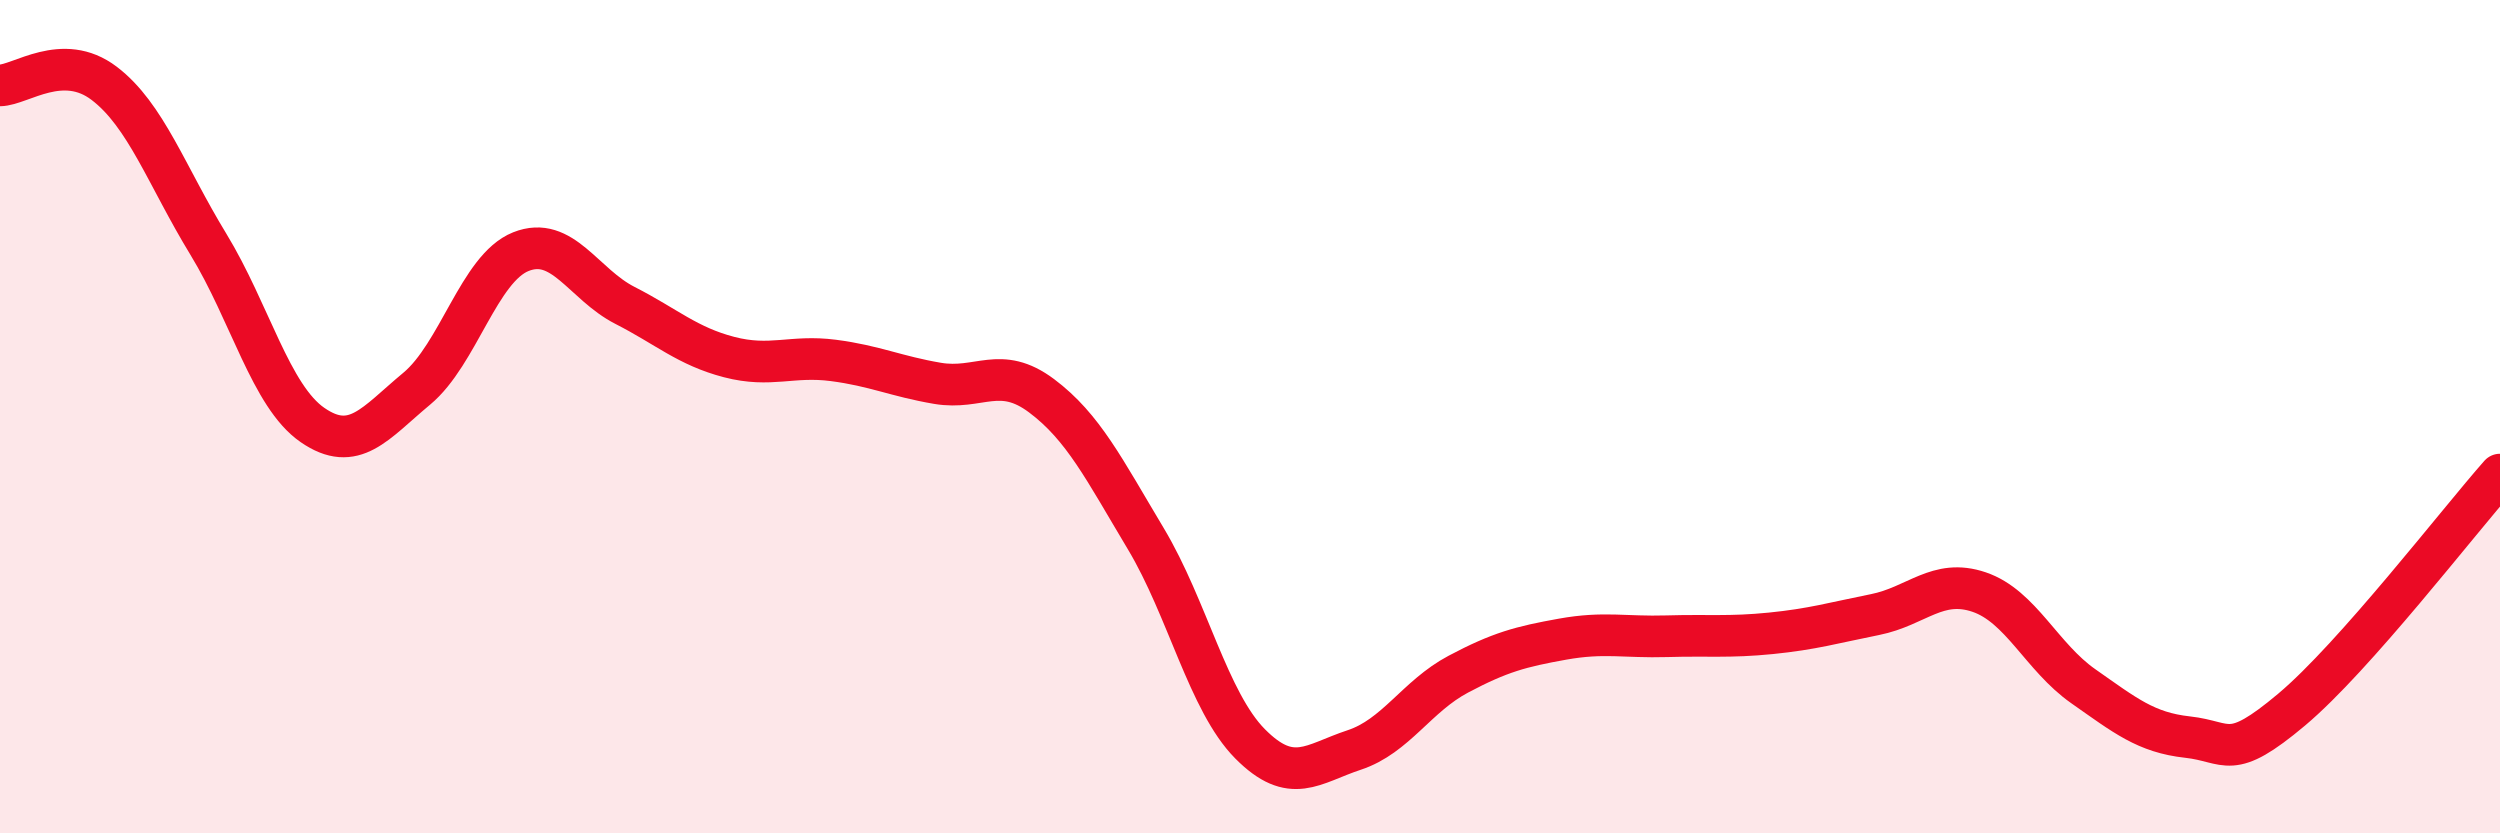
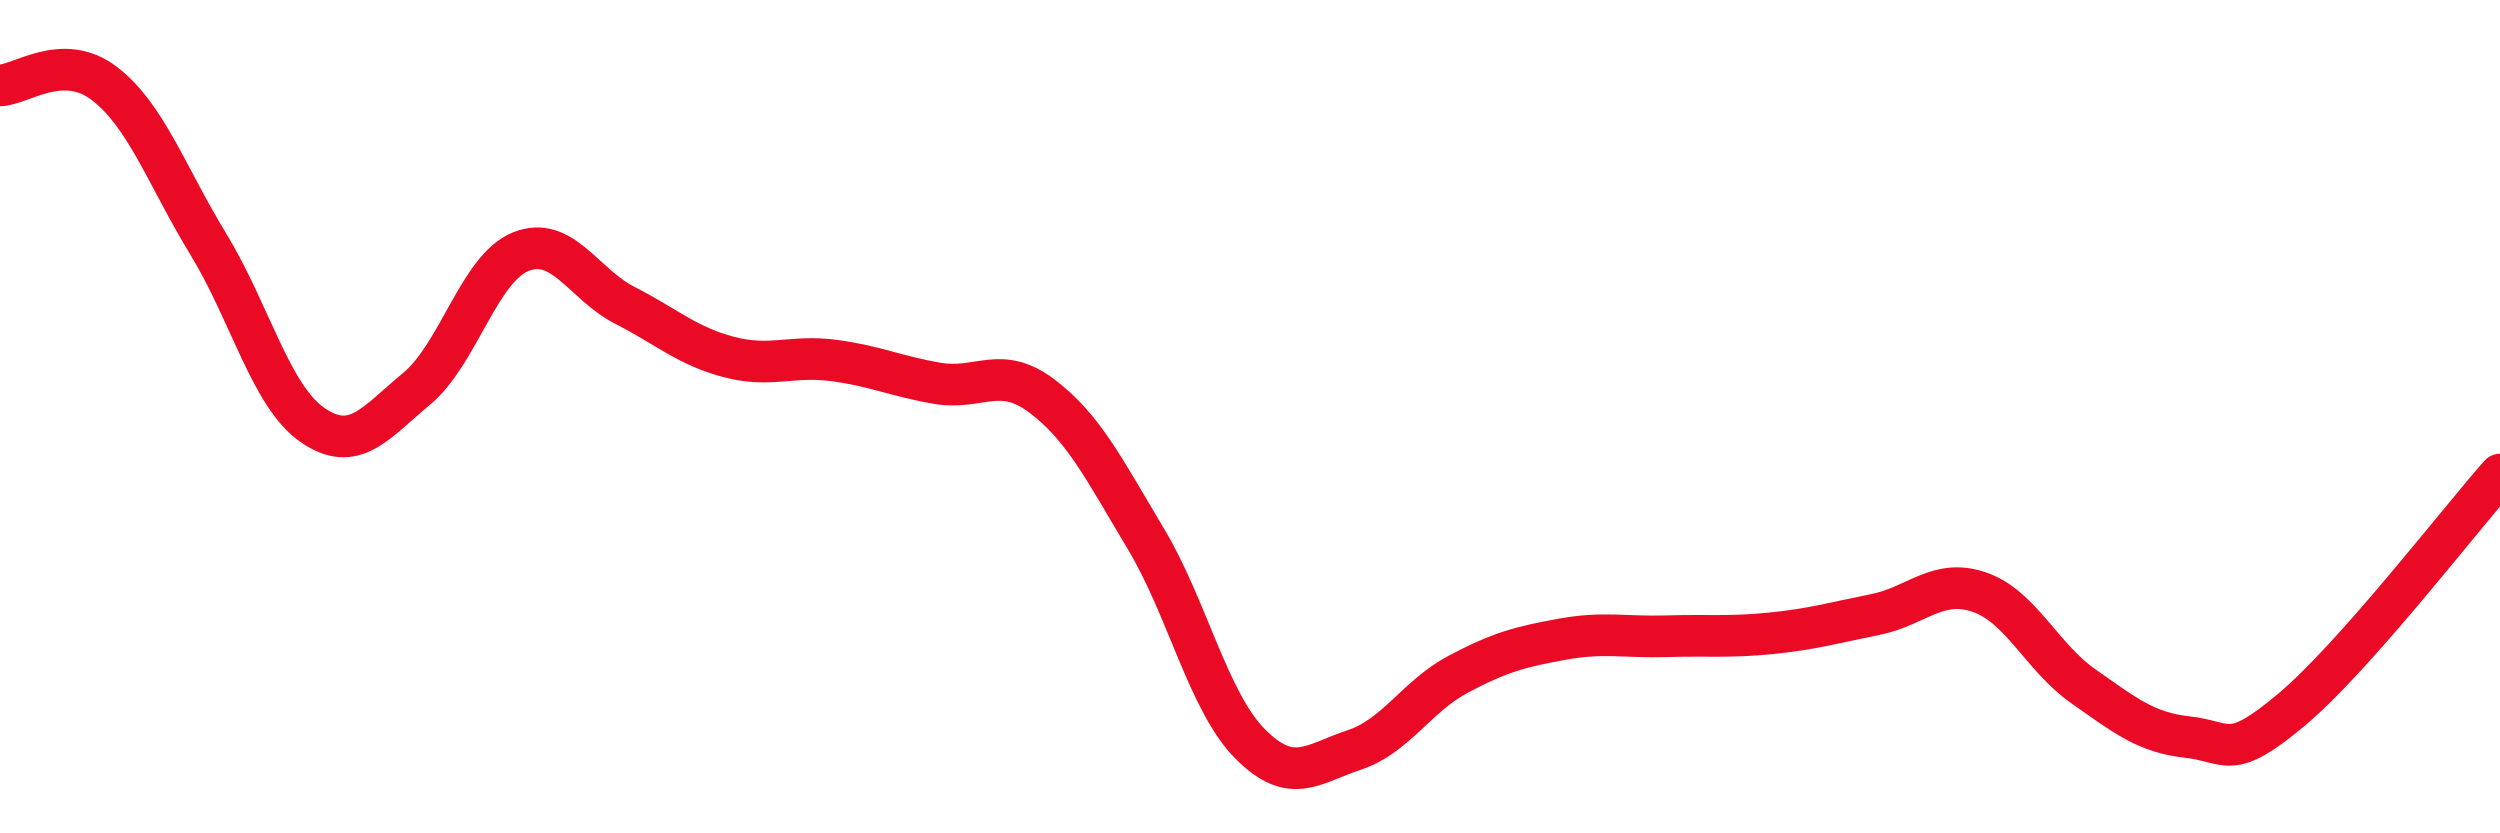
<svg xmlns="http://www.w3.org/2000/svg" width="60" height="20" viewBox="0 0 60 20">
-   <path d="M 0,2.05 C 0.5,2.04 1.5,1.24 2.5,2 C 3.5,2.76 4,4.22 5,5.86 C 6,7.5 6.5,9.51 7.5,10.2 C 8.5,10.89 9,10.16 10,9.33 C 11,8.5 11.5,6.44 12.5,6.04 C 13.5,5.64 14,6.82 15,7.33 C 16,7.84 16.5,8.31 17.5,8.57 C 18.5,8.83 19,8.52 20,8.65 C 21,8.78 21.5,9.03 22.5,9.2 C 23.5,9.37 24,8.75 25,9.5 C 26,10.25 26.5,11.26 27.5,12.93 C 28.5,14.6 29,16.84 30,17.85 C 31,18.86 31.5,18.33 32.5,18 C 33.5,17.67 34,16.71 35,16.18 C 36,15.65 36.5,15.52 37.5,15.34 C 38.5,15.16 39,15.3 40,15.27 C 41,15.24 41.5,15.3 42.5,15.2 C 43.5,15.1 44,14.95 45,14.75 C 46,14.55 46.5,13.87 47.5,14.21 C 48.5,14.55 49,15.77 50,16.47 C 51,17.17 51.5,17.58 52.5,17.69 C 53.5,17.8 53.5,18.29 55,17.03 C 56.5,15.77 59,12.52 60,11.39L60 20L0 20Z" fill="#EB0A25" opacity="0.1" stroke-linecap="round" stroke-linejoin="round" />
  <path d="M 0,2.05 C 0.5,2.04 1.5,1.24 2.5,2 C 3.5,2.76 4,4.22 5,5.86 C 6,7.5 6.5,9.51 7.5,10.2 C 8.5,10.89 9,10.16 10,9.33 C 11,8.5 11.5,6.44 12.5,6.04 C 13.5,5.64 14,6.82 15,7.33 C 16,7.84 16.5,8.31 17.5,8.57 C 18.5,8.83 19,8.52 20,8.65 C 21,8.78 21.5,9.03 22.5,9.2 C 23.5,9.37 24,8.75 25,9.5 C 26,10.25 26.5,11.26 27.5,12.93 C 28.5,14.6 29,16.84 30,17.85 C 31,18.86 31.5,18.33 32.5,18 C 33.5,17.67 34,16.71 35,16.18 C 36,15.65 36.5,15.52 37.5,15.34 C 38.5,15.16 39,15.3 40,15.27 C 41,15.24 41.5,15.3 42.5,15.2 C 43.5,15.1 44,14.95 45,14.75 C 46,14.55 46.5,13.87 47.5,14.21 C 48.5,14.55 49,15.77 50,16.47 C 51,17.17 51.5,17.58 52.5,17.69 C 53.5,17.8 53.5,18.29 55,17.03 C 56.5,15.77 59,12.52 60,11.39" stroke="#EB0A25" stroke-width="1" fill="none" stroke-linecap="round" stroke-linejoin="round" />
</svg>